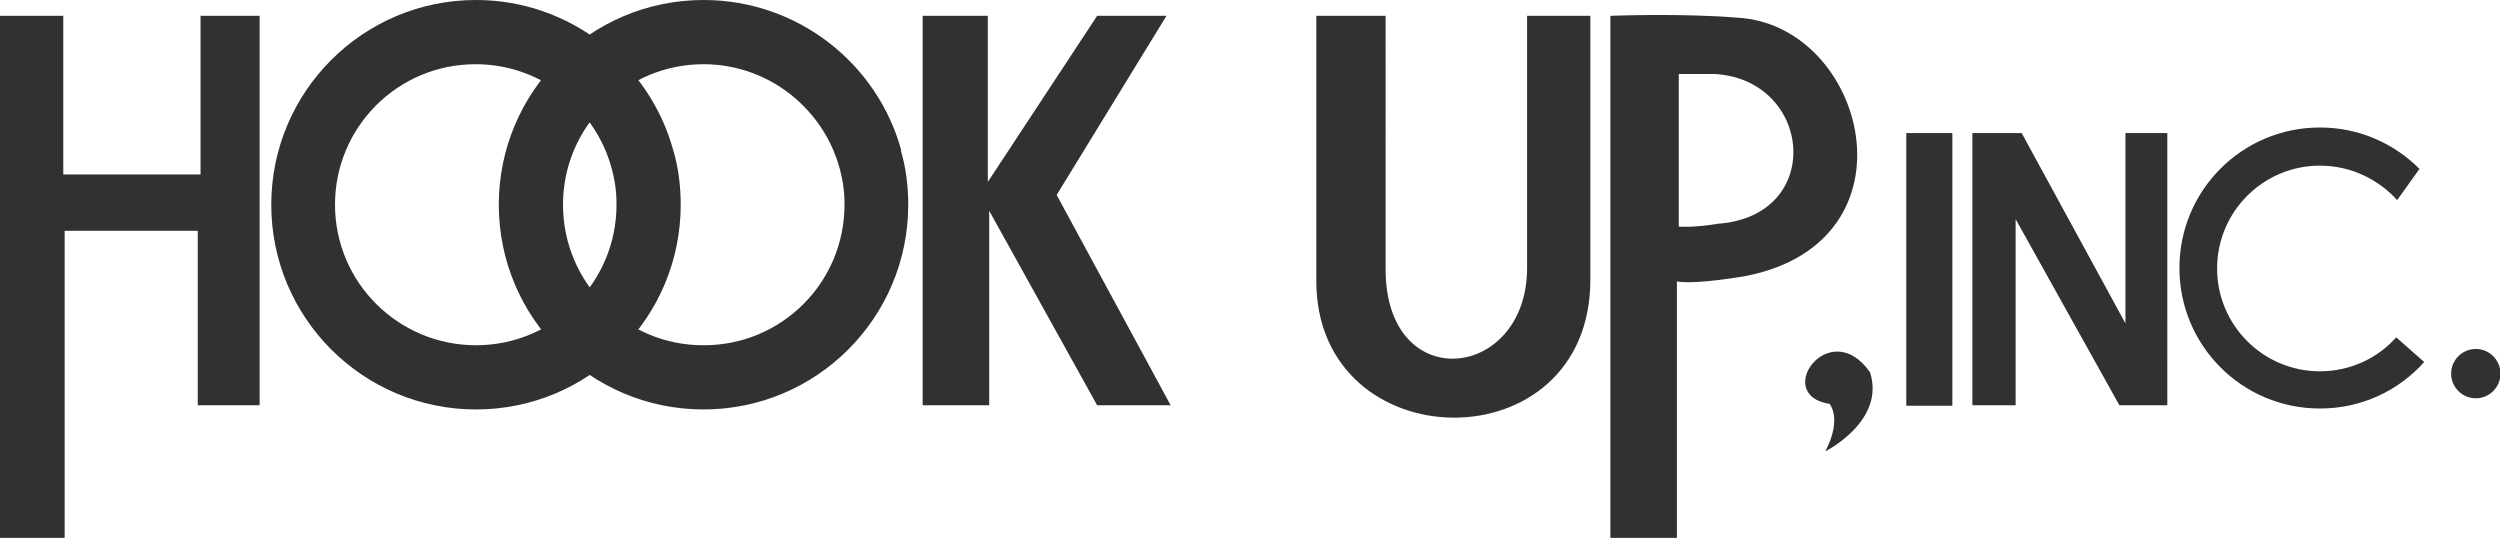
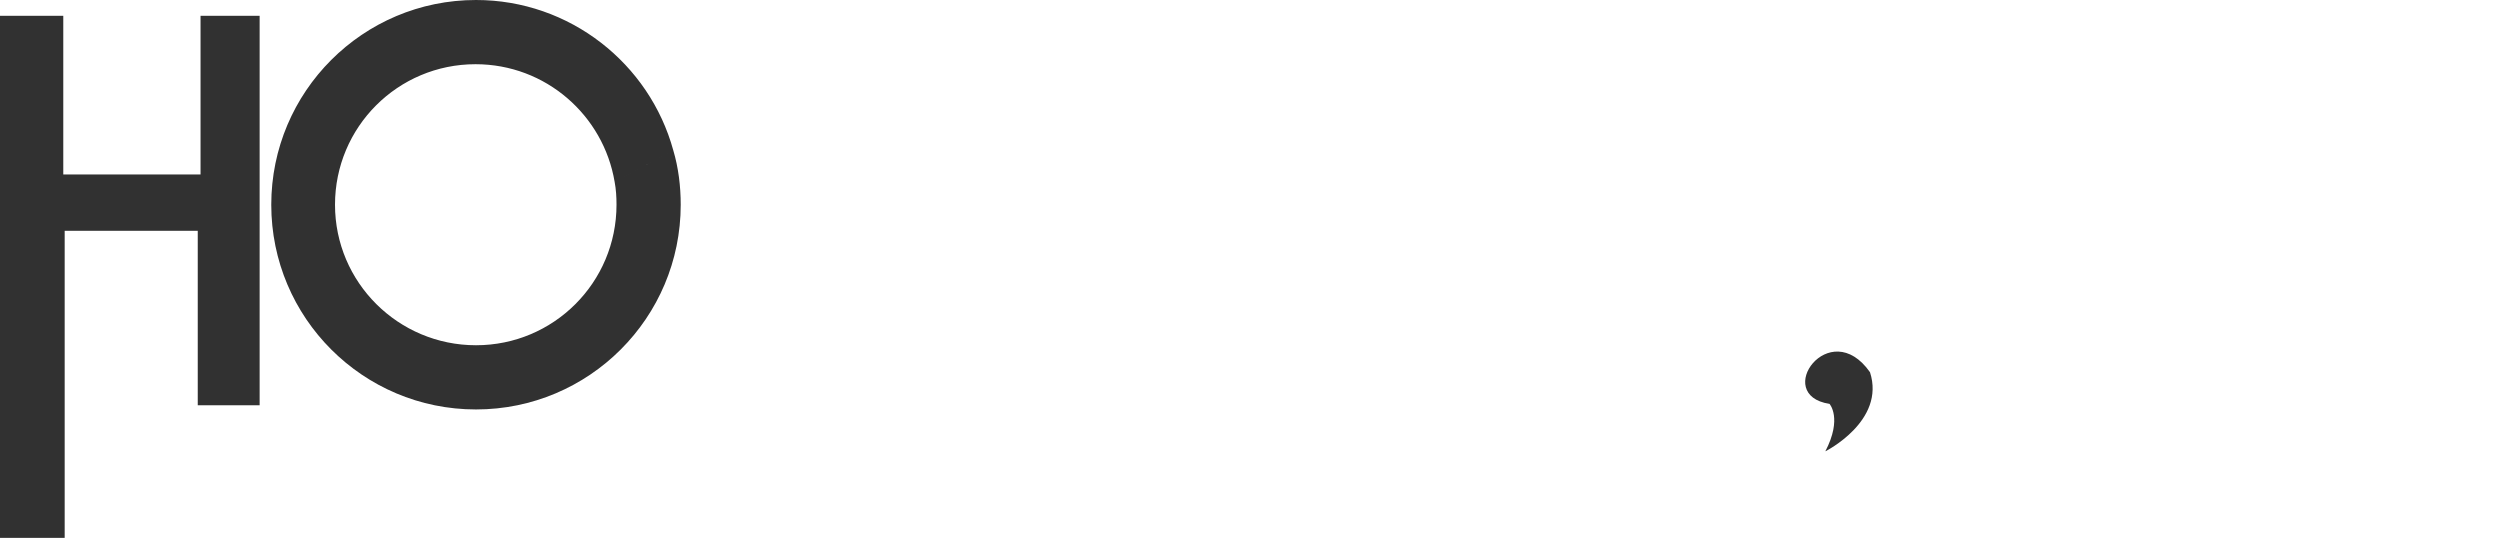
<svg xmlns="http://www.w3.org/2000/svg" id="HOOK_UP" viewBox="0 0 537.3 115.6">
  <style>.st0{fill:#313131}</style>
  <path class="st0" d="M0 3.4v112.2h13.9v-66h28.6v37.5h13.3V3.4H43.1v34.1H13.6V3.4zm132.1 35.7c.3 1.6.4 3.2.4 4.9 0 16.7-13.5 30.2-30.2 30.2S72 60.7 72 44s13.5-30.2 30.2-30.2c15.1 0 27.5 11 29.9 25.3l12.6-6.8C139.6 13.7 122.5 0 102.3 0c-24.3 0-44 19.7-44 44s19.7 44 44 44 44-19.7 44-44c0-4-.5-8-1.6-11.7l-12.6 6.8z" />
-   <path class="st0" d="M181.1 39.1c.3 1.6.4 3.2.4 4.9 0 16.7-13.5 30.2-30.2 30.2-16.8.1-30.3-13.5-30.3-30.2s13.5-30.2 30.2-30.2c15 0 27.5 11 29.9 25.3l12.6-6.8C188.6 13.7 171.5 0 151.2 0c-24.3 0-44 19.7-44 44s19.7 44 44 44 44-19.7 44-44c0-4-.5-8-1.6-11.7l-12.5 6.8zm17.2-35.7v83.7h14.3V45.3l23.2 41.8h15.8l-24.5-45.2 23.6-38.5h-14.9l-23.5 35.7V3.4zm84.6 0v57c0 38.7 58.9 39.7 58.9-.3V3.4h-13.6v54.2c0 24.2-30.4 27.6-30.4.3V3.4h-14.9zm90.5.4c27.6 1.5 39.7 48 1.9 55.5 0 0-10.5 1.9-14.9 1.2v55.2h-14.3V3.4s15.2-.6 27.3.4zm-4.3 44.3c23.2-1.6 20.5-31-.6-32.2h-7.7v32.8c-.1 0 3 .3 8.3-.6zm40.6-19.5h9.9v58.6h-9.9zm14.2 0v58.5h9.3v-40l22.3 40h10.3V28.6h-9v40.9l-22.3-40.9zM515 72.5c-4 4.5-9.9 7.3-16.4 7.3-12.2 0-22.1-9.9-22.1-22.1 0-12.2 9.9-22.1 22.1-22.1 6.6 0 12.5 2.9 16.6 7.4l4.8-6.7c-5.5-5.5-13-8.9-21.4-8.9-16.7 0-30.2 13.5-30.2 30.2s13.5 30.2 30.2 30.2c8.9 0 16.9-3.8 22.4-10l-6-5.3z" />
-   <circle class="st0" cx="532.1" cy="80.3" r="5.3" />
  <path class="st0" d="M393.2 86.8c-12.4-1.9 0-19.2 8.7-6.8 3.4 10.5-9.6 17-9.6 17 3.7-7.1.9-10.2.9-10.2z" />
</svg>